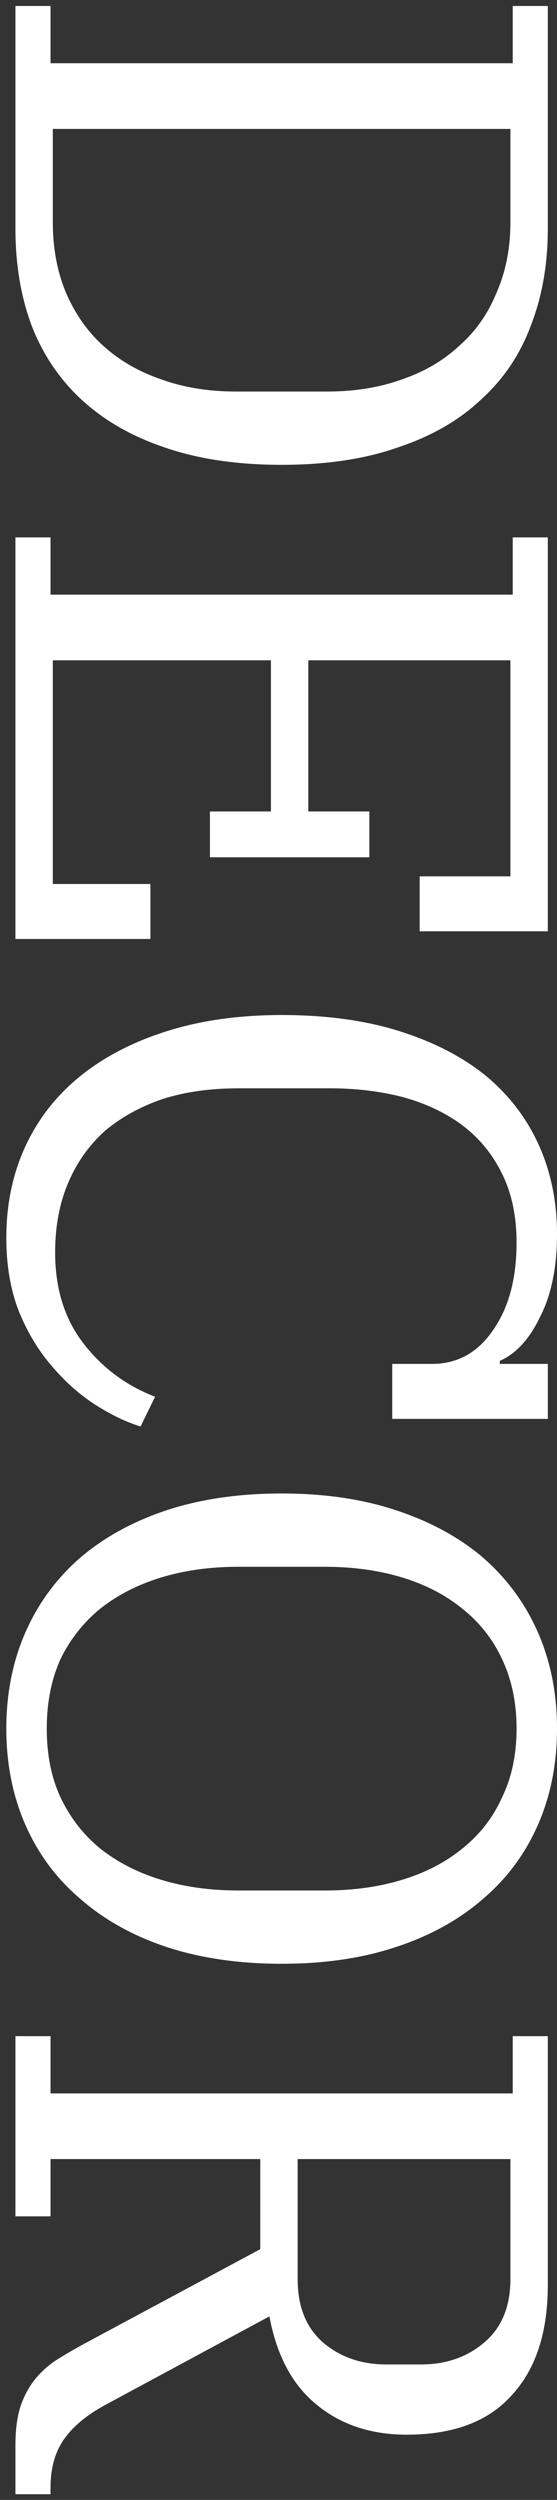
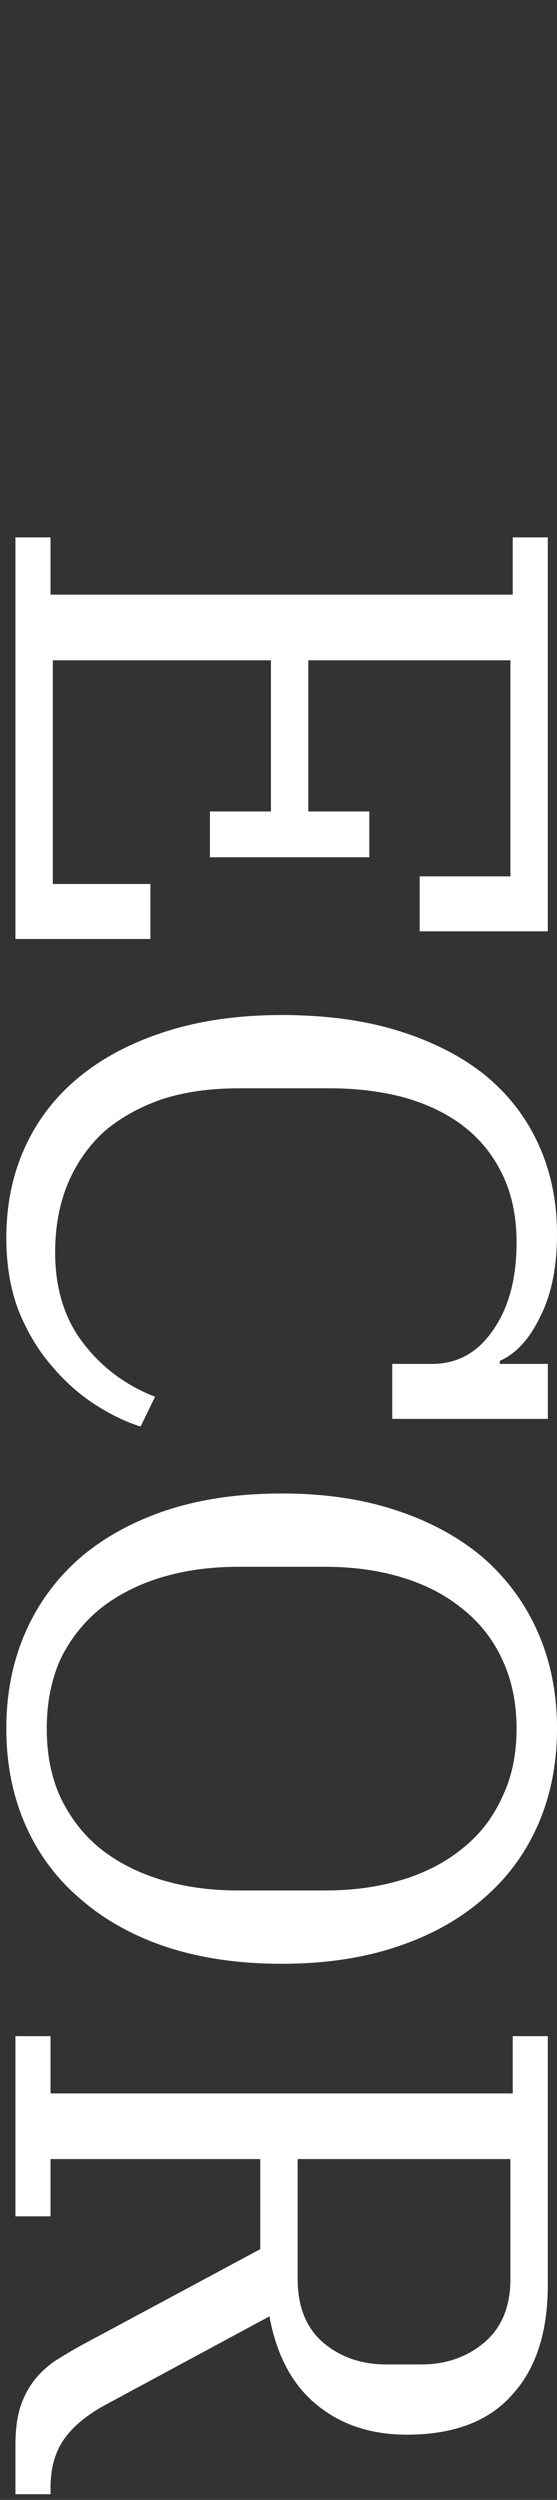
<svg xmlns="http://www.w3.org/2000/svg" width="31" height="139" viewBox="0 0 31 139" fill="none">
  <rect x="0" y="0" width="31" height="139" fill="#333333" stroke="none" />
  <path d="M2.812 113.214V116.398H28.536V113.214H30.488V127.052C30.488 129.684 29.823 131.722 28.493 133.165C27.191 134.636 25.239 135.372 22.635 135.372C20.626 135.372 18.942 134.806 17.584 133.674C16.254 132.57 15.391 130.943 14.995 128.793L5.783 133.759C4.764 134.325 4.014 134.962 3.533 135.669C3.052 136.377 2.812 137.254 2.812 138.301V138.683H0.859V135.966C0.859 135.146 0.944 134.452 1.114 133.886C1.284 133.349 1.524 132.868 1.835 132.443C2.147 132.019 2.543 131.637 3.024 131.297C3.505 130.986 4.057 130.66 4.679 130.321L14.485 125.057V120.048H2.812V123.232H0.859V113.214H2.812ZM16.565 120.048V126.713C16.565 128.241 17.032 129.415 17.966 130.236C18.928 131.056 20.102 131.467 21.489 131.467H23.442C24.828 131.467 26.003 131.056 26.965 130.236C27.927 129.415 28.408 128.241 28.408 126.713V120.048H16.565Z" fill="white" />
  <path d="M2.602 96.115C2.602 97.558 2.856 98.832 3.366 99.935C3.904 101.067 4.639 102.015 5.573 102.779C6.535 103.543 7.667 104.123 8.969 104.52C10.271 104.916 11.7 105.114 13.256 105.114H18.096C19.652 105.114 21.081 104.916 22.383 104.52C23.685 104.123 24.802 103.543 25.736 102.779C26.698 102.015 27.434 101.067 27.944 99.935C28.481 98.832 28.75 97.558 28.75 96.115C28.75 94.671 28.481 93.384 27.944 92.252C27.434 91.148 26.698 90.214 25.736 89.45C24.802 88.686 23.685 88.106 22.383 87.71C21.081 87.314 19.652 87.116 18.096 87.116H13.256C11.7 87.116 10.271 87.314 8.969 87.71C7.667 88.106 6.535 88.686 5.573 89.45C4.639 90.214 3.904 91.148 3.366 92.252C2.856 93.384 2.602 94.671 2.602 96.115ZM0.352 96.115C0.352 94.162 0.706 92.379 1.413 90.766C2.121 89.153 3.139 87.766 4.47 86.606C5.8 85.474 7.398 84.597 9.266 83.974C11.162 83.352 13.299 83.04 15.676 83.04C18.053 83.04 20.176 83.352 22.043 83.974C23.939 84.597 25.552 85.474 26.883 86.606C28.212 87.766 29.231 89.153 29.939 90.766C30.646 92.379 31 94.162 31 96.115C31 98.067 30.646 99.85 29.939 101.463C29.231 103.076 28.212 104.449 26.883 105.581C25.552 106.741 23.939 107.633 22.043 108.255C20.176 108.878 18.053 109.189 15.676 109.189C13.299 109.189 11.162 108.878 9.266 108.255C7.398 107.633 5.8 106.741 4.47 105.581C3.139 104.449 2.121 103.076 1.413 101.463C0.706 99.85 0.352 98.067 0.352 96.115Z" fill="white" />
  <path d="M0.352 68.832C0.352 66.964 0.706 65.266 1.413 63.738C2.121 62.21 3.139 60.908 4.47 59.833C5.8 58.758 7.413 57.923 9.309 57.328C11.205 56.734 13.327 56.437 15.676 56.437C18.138 56.437 20.317 56.734 22.213 57.328C24.109 57.923 25.708 58.743 27.01 59.791C28.312 60.866 29.302 62.153 29.981 63.653C30.66 65.153 31 66.809 31 68.62C31 70.459 30.689 71.987 30.066 73.204C29.472 74.449 28.722 75.27 27.816 75.666V75.836H30.491V78.892H21.831V75.836H24.038C25.453 75.836 26.585 75.213 27.434 73.968C28.312 72.723 28.75 71.096 28.75 69.087C28.75 67.587 28.467 66.285 27.901 65.181C27.364 64.106 26.614 63.215 25.651 62.507C24.718 61.828 23.614 61.319 22.34 60.979C21.095 60.668 19.779 60.512 18.393 60.512H13.256C11.7 60.512 10.299 60.71 9.054 61.106C7.809 61.531 6.733 62.125 5.828 62.889C4.951 63.682 4.271 64.644 3.79 65.776C3.309 66.908 3.069 68.195 3.069 69.639C3.069 71.648 3.592 73.332 4.639 74.69C5.686 76.048 7.016 77.039 8.63 77.661L7.823 79.317C7.002 79.062 6.153 78.652 5.276 78.086C4.399 77.52 3.592 76.798 2.856 75.921C2.121 75.072 1.512 74.053 1.031 72.865C0.578 71.676 0.352 70.332 0.352 68.832Z" fill="white" />
  <path d="M2.812 29.88V33.063H28.536V29.88H30.488V51.783H23.357V48.727H28.408V36.714H17.159V45.119H20.555V47.666H11.684V45.119H15.079L15.079 36.714H2.939V49.152H8.372V52.208H0.859V29.88L2.812 29.88Z" fill="white" />
-   <path d="M2.812 0.333V3.517L28.536 3.517V0.333L30.488 0.333V12.729C30.488 14.681 30.177 16.464 29.554 18.077C28.96 19.69 28.04 21.063 26.795 22.195C25.578 23.355 24.036 24.246 22.168 24.869C20.329 25.52 18.164 25.845 15.674 25.845C13.183 25.845 11.004 25.52 9.137 24.869C7.297 24.246 5.755 23.355 4.51 22.195C3.293 21.063 2.373 19.69 1.75 18.077C1.156 16.464 0.859 14.681 0.859 12.729V0.333L2.812 0.333ZM2.939 7.168V12.347C2.939 13.79 3.18 15.091 3.661 16.252C4.17 17.44 4.863 18.431 5.741 19.223C6.646 20.044 7.722 20.666 8.967 21.091C10.212 21.544 11.599 21.77 13.127 21.77H18.221C19.749 21.77 21.135 21.544 22.381 21.091C23.626 20.666 24.687 20.044 25.564 19.223C26.47 18.431 27.163 17.44 27.644 16.252C28.154 15.091 28.408 13.79 28.408 12.347V7.168L2.939 7.168Z" fill="white" />
</svg>